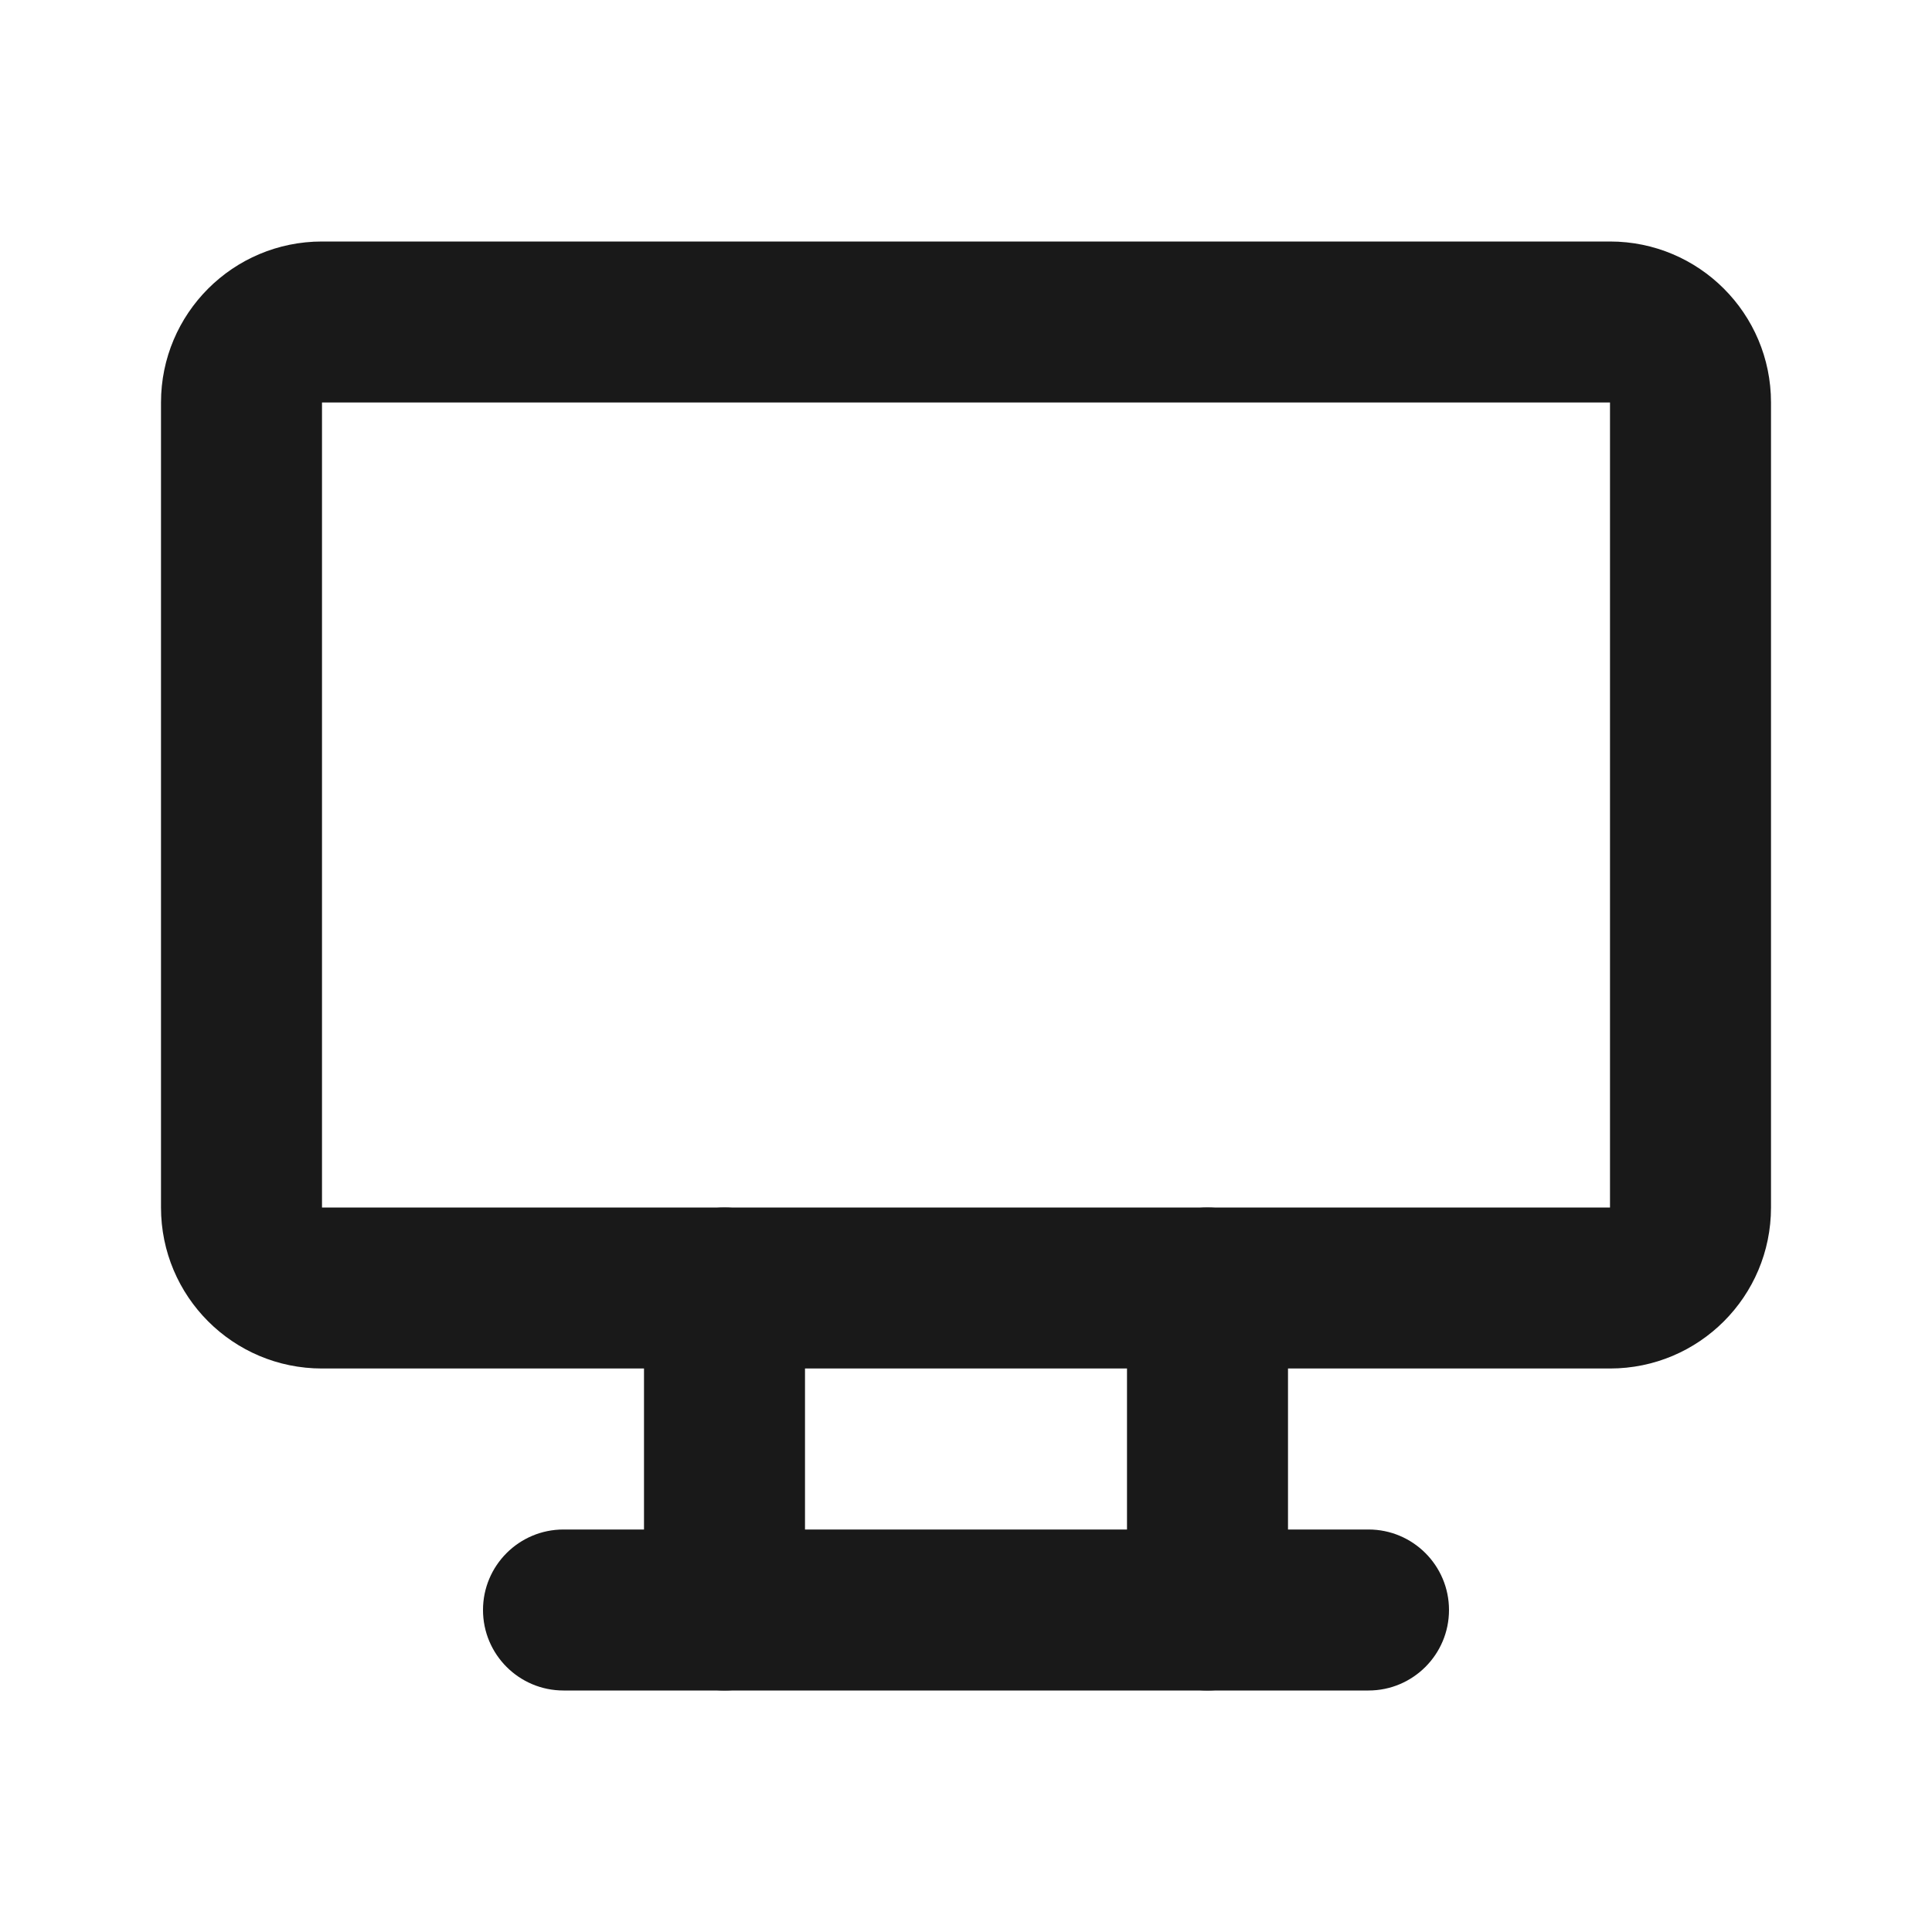
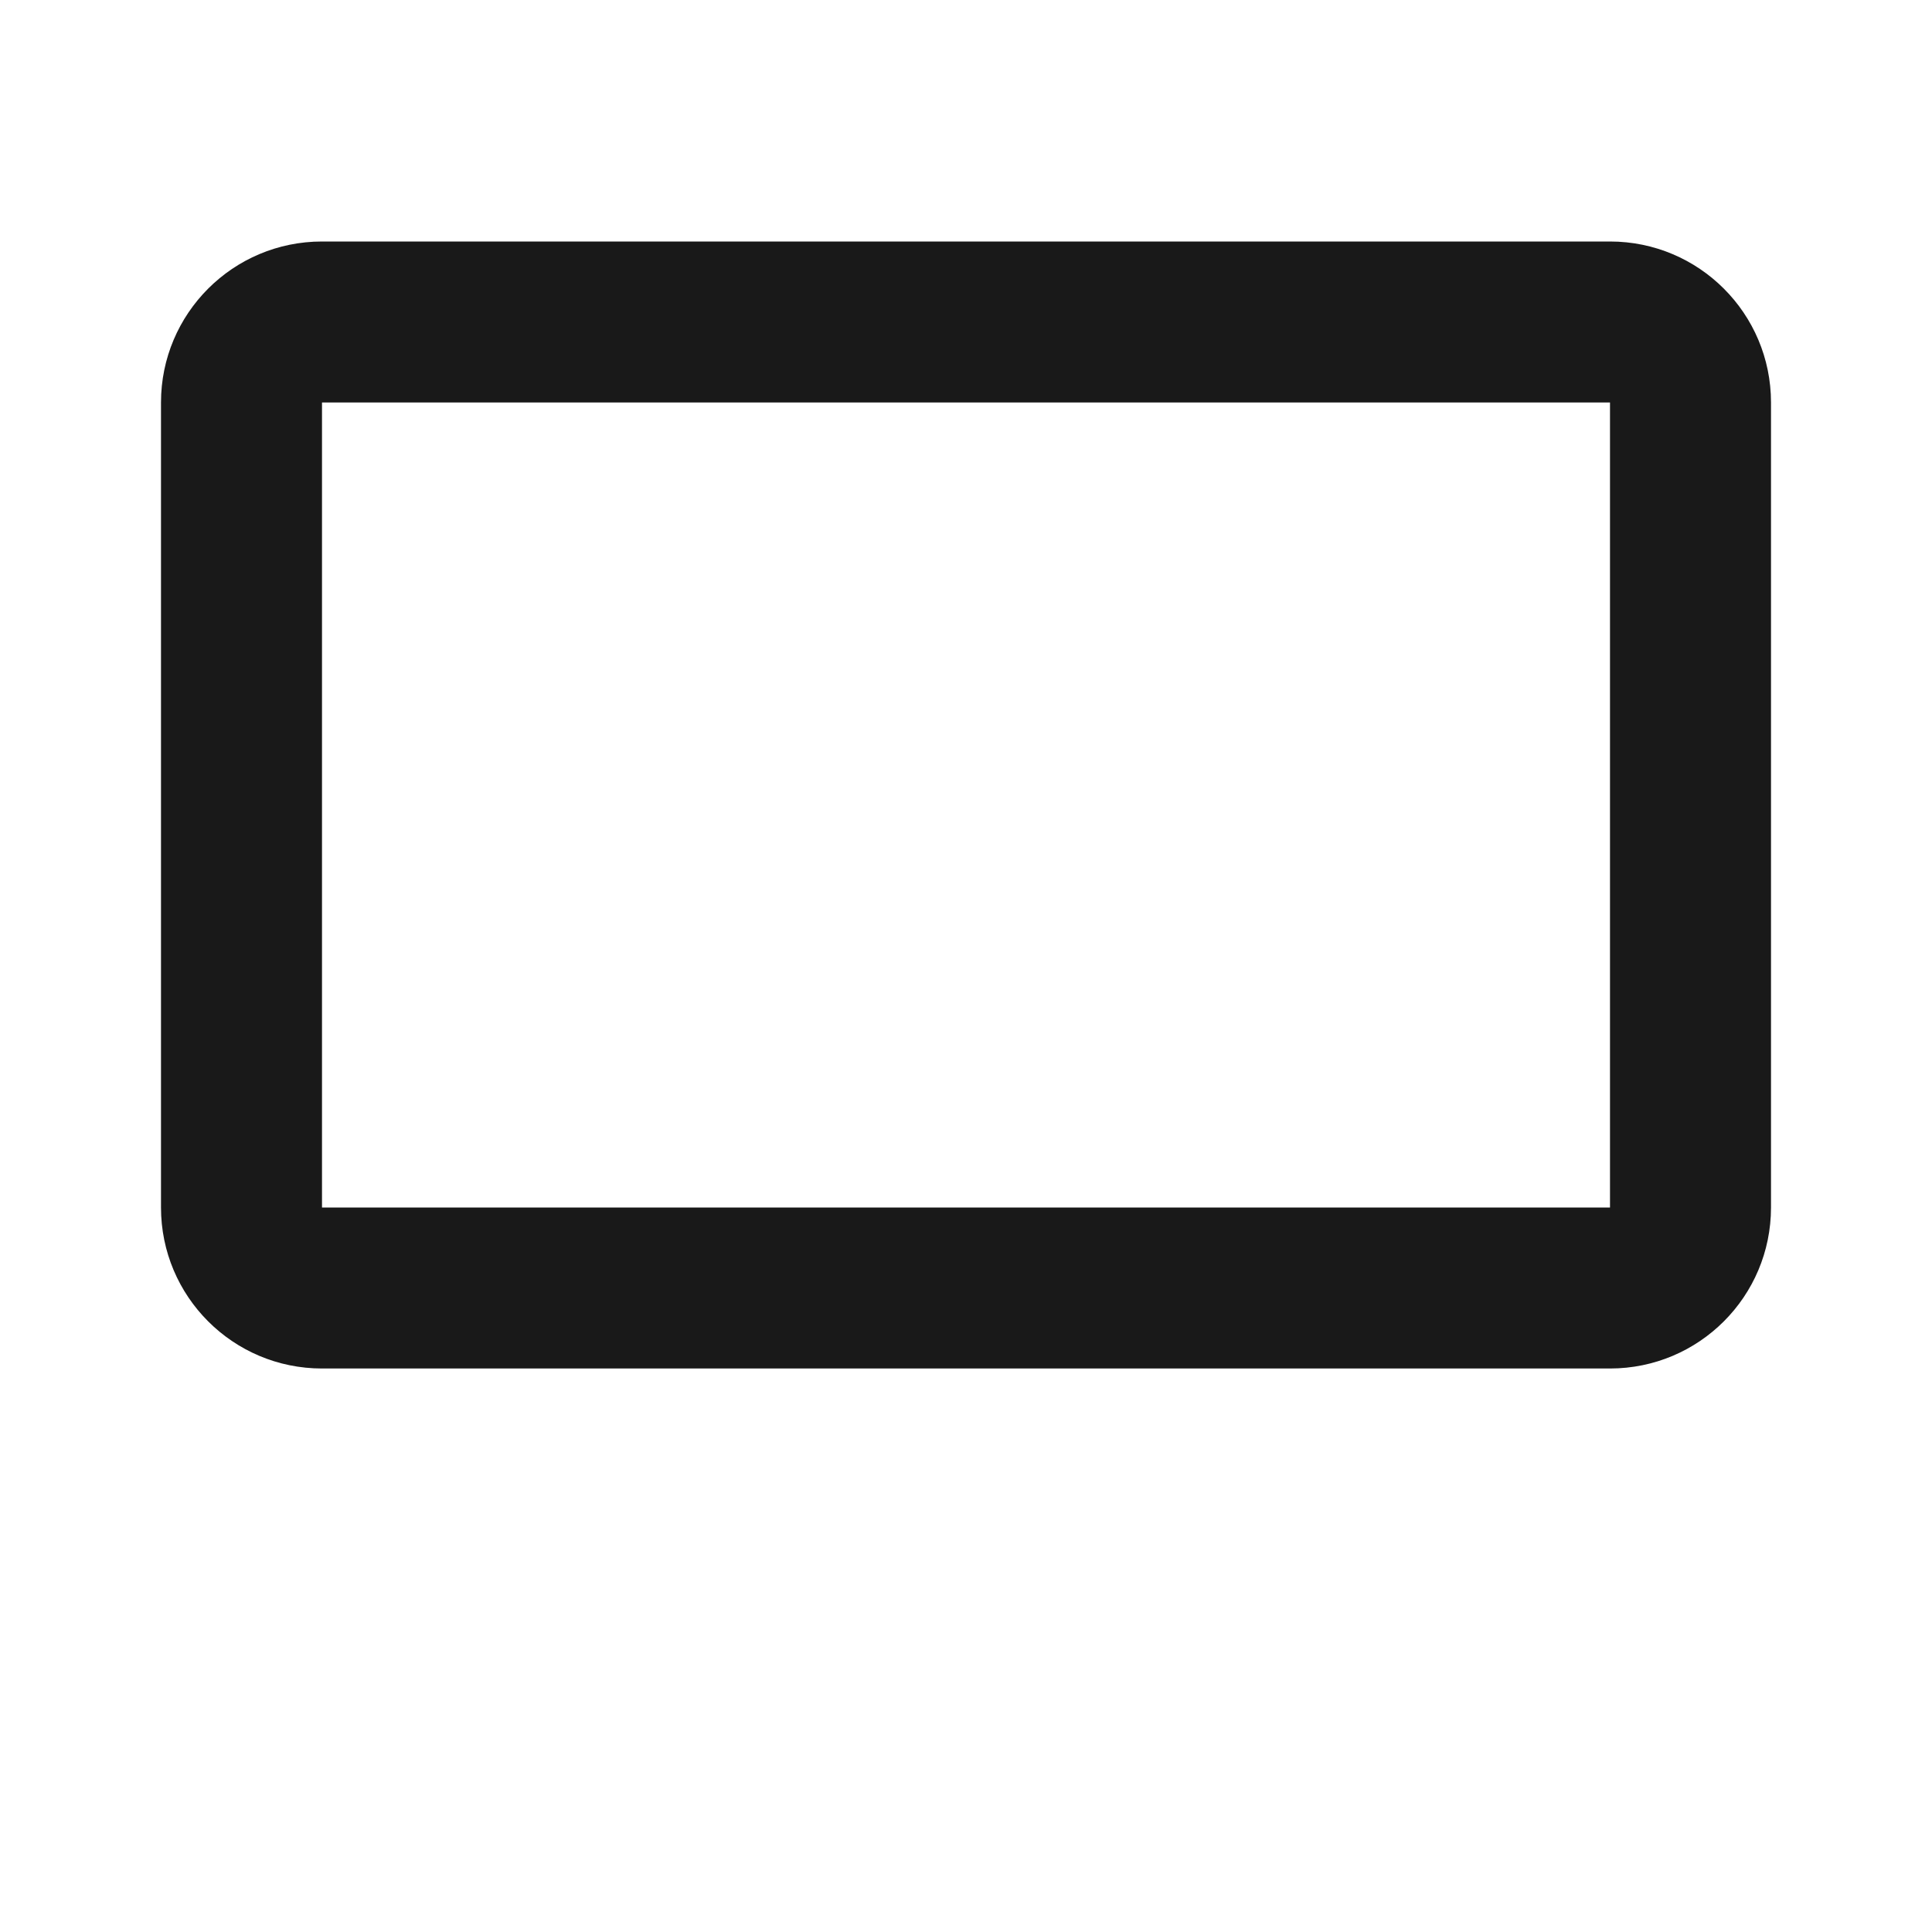
<svg xmlns="http://www.w3.org/2000/svg" width="24" height="24" viewBox="0 0 24 24" fill="none">
  <path fill-rule="evenodd" clip-rule="evenodd" d="M2 5C2 3.895 2.895 3 4 3H20C21.105 3 22 3.895 22 5V15C22 16.105 21.105 17 20 17H4C2.895 17 2 16.105 2 15V5ZM20 5H4V15H20V5Z" fill="#191919" />
-   <path fill-rule="evenodd" clip-rule="evenodd" d="M6 20C6 19.448 6.448 19 7 19H17C17.552 19 18 19.448 18 20C18 20.552 17.552 21 17 21H7C6.448 21 6 20.552 6 20Z" fill="#191919" />
-   <path fill-rule="evenodd" clip-rule="evenodd" d="M9 15C9.552 15 10 15.448 10 16V20C10 20.552 9.552 21 9 21C8.448 21 8 20.552 8 20V16C8 15.448 8.448 15 9 15Z" fill="#191919" />
-   <path fill-rule="evenodd" clip-rule="evenodd" d="M15 15C15.552 15 16 15.448 16 16V20C16 20.552 15.552 21 15 21C14.448 21 14 20.552 14 20V16C14 15.448 14.448 15 15 15Z" fill="#191919" />
</svg>